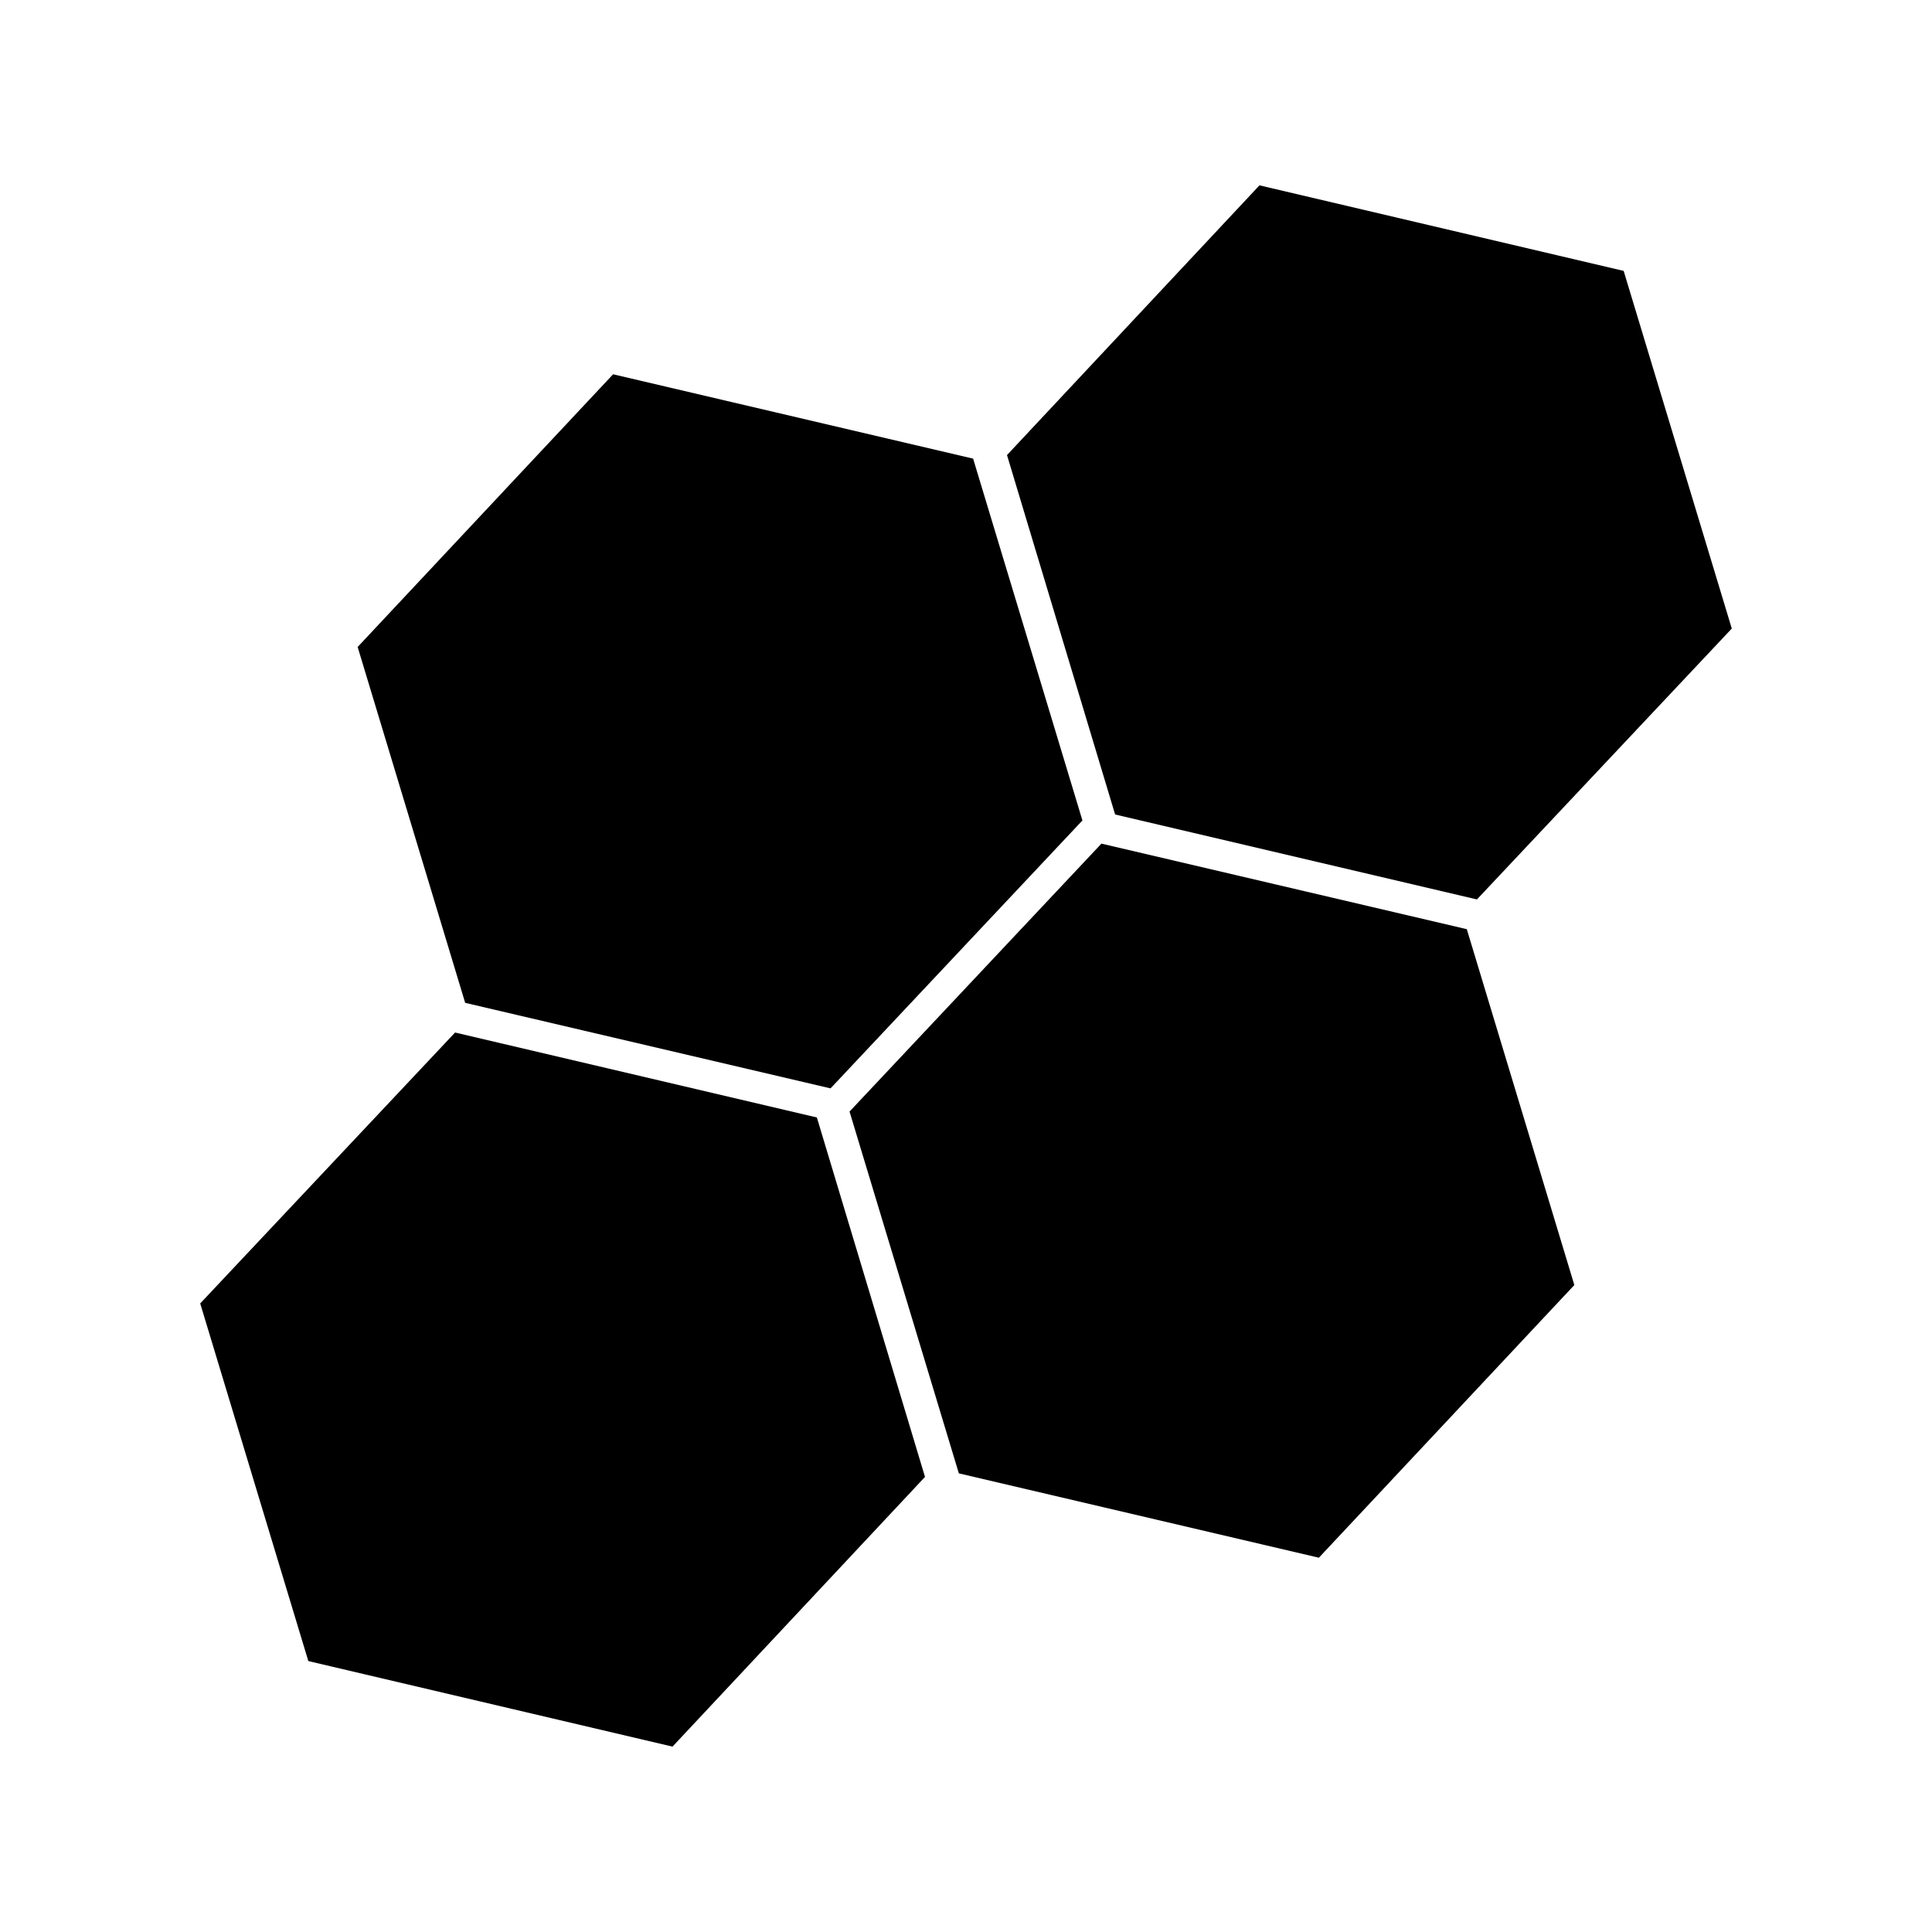
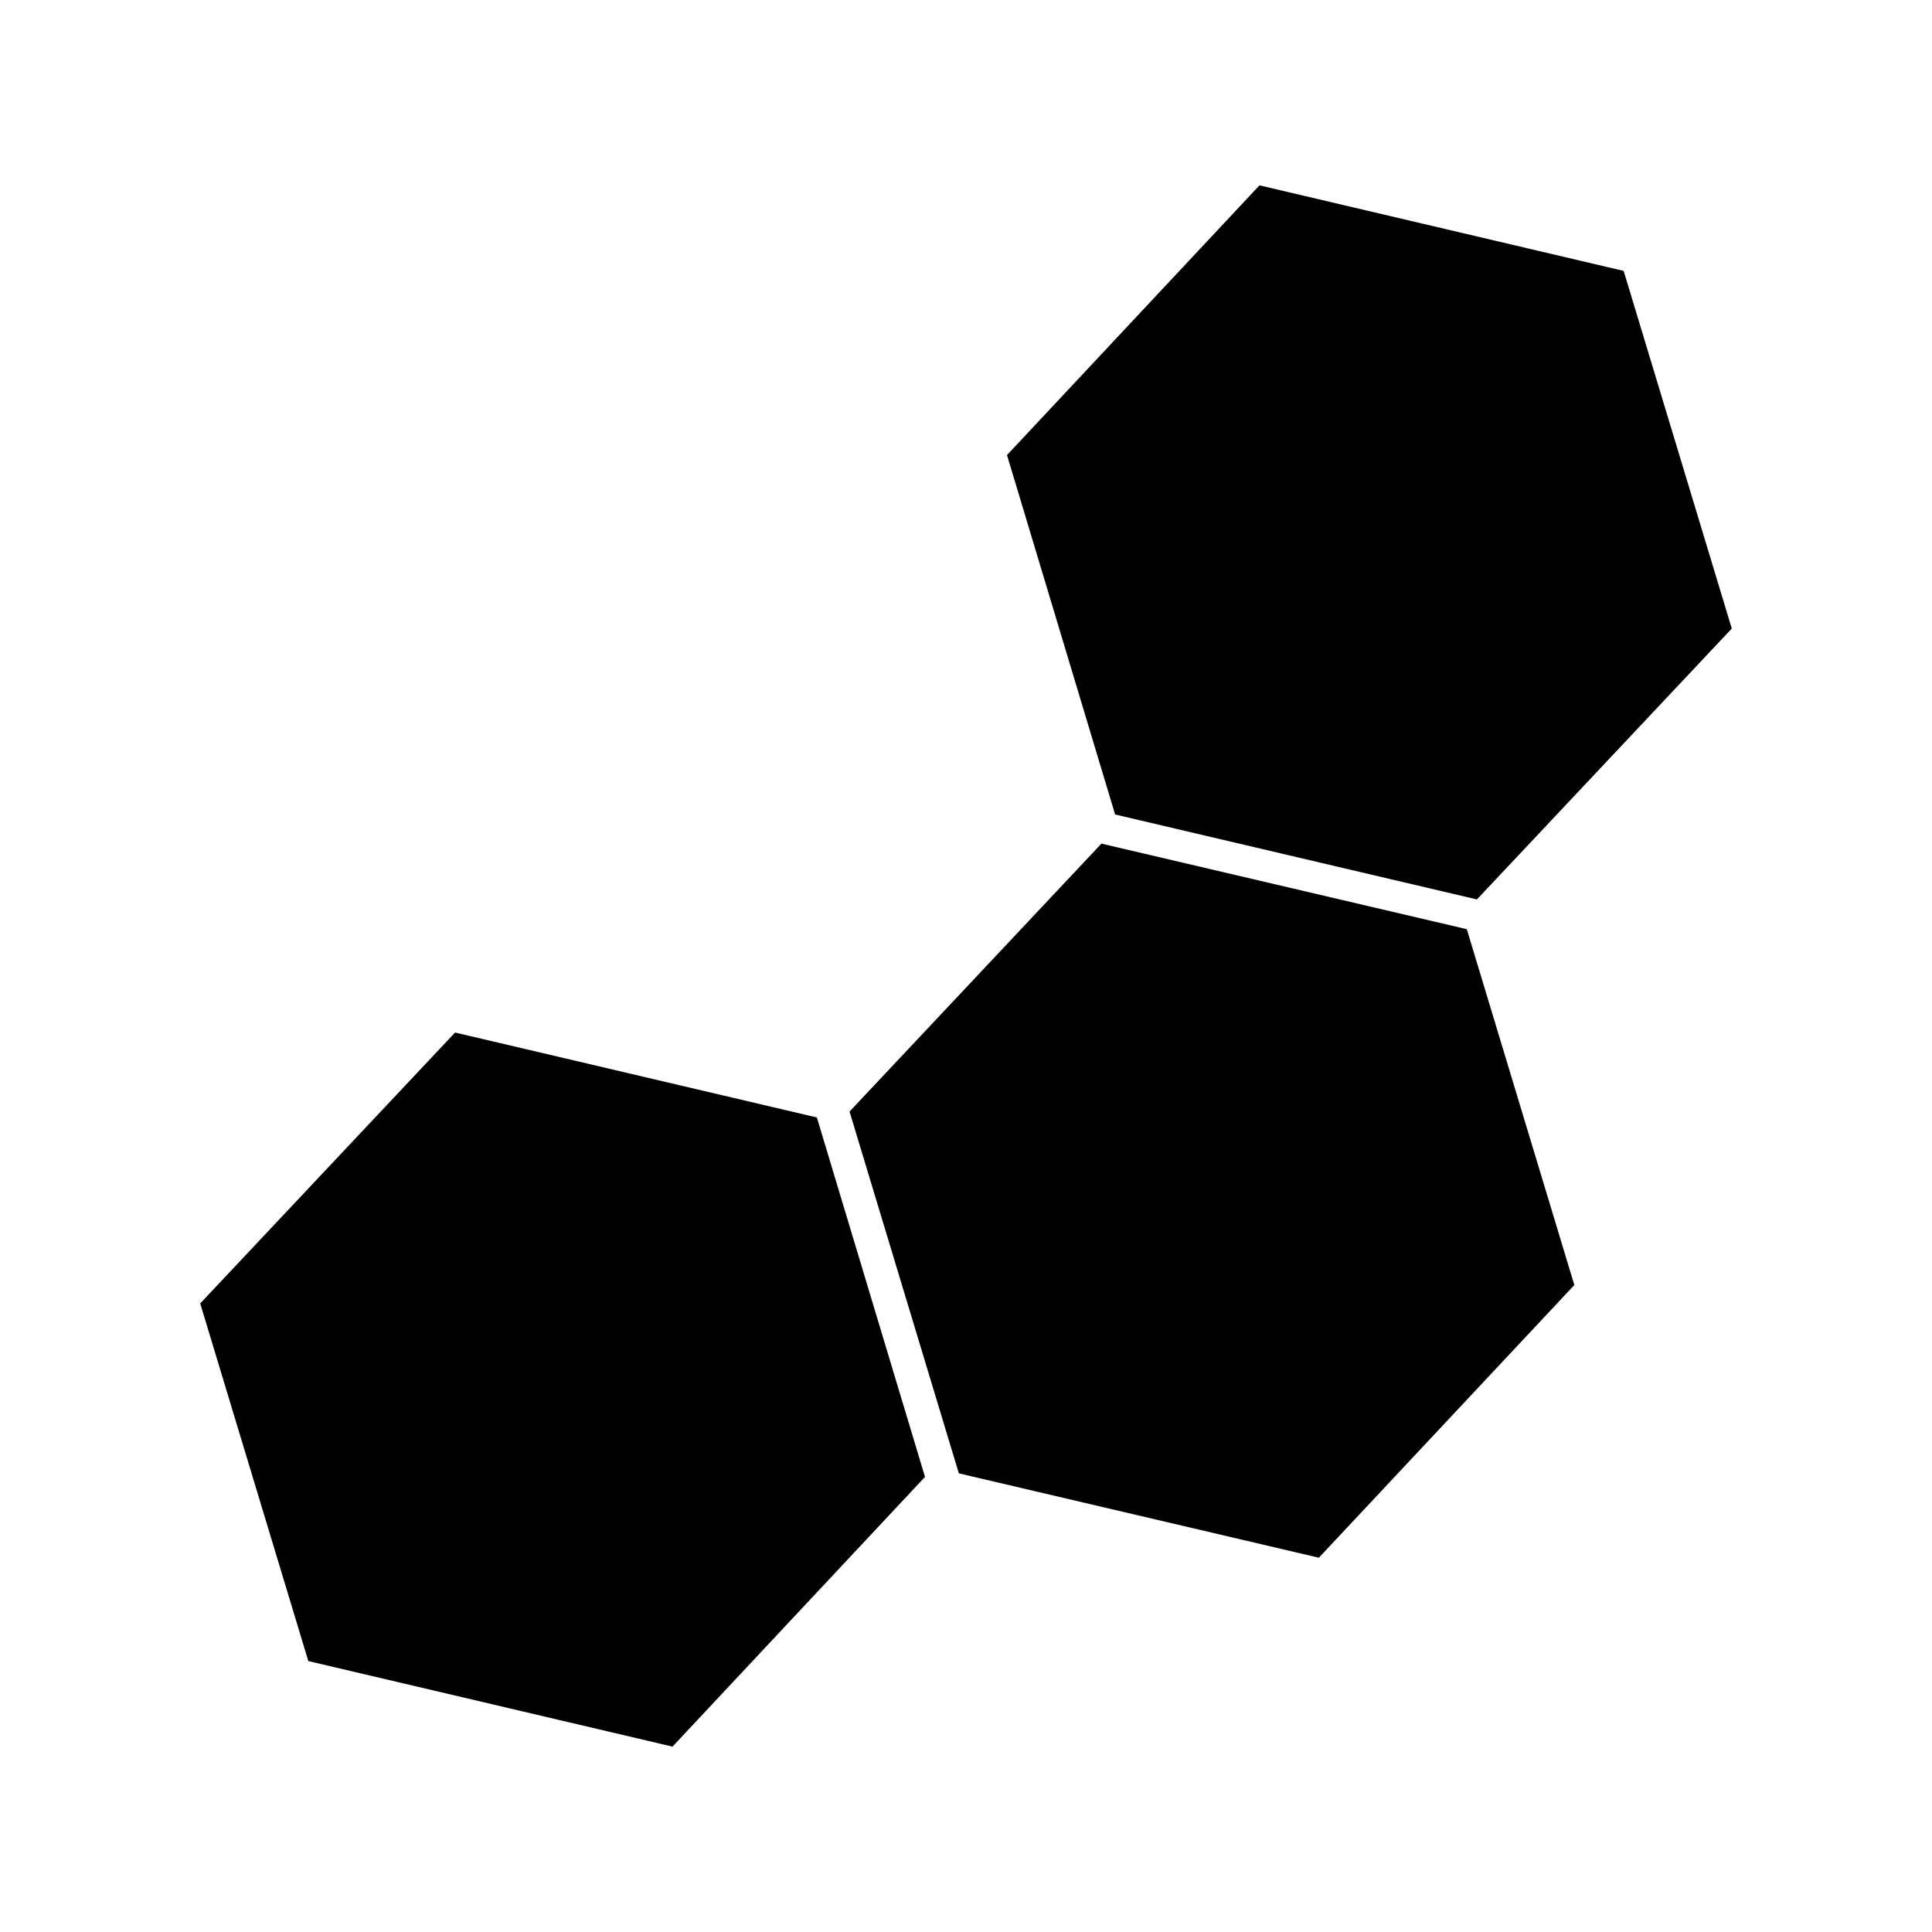
<svg xmlns="http://www.w3.org/2000/svg" fill="#000000" width="800px" height="800px" version="1.1" viewBox="144 144 512 512">
  <g>
    <path d="m435.89 367.57-66.754 71.004 28.969 95.883 95.41 22.355 67.699-72.266-28.496-94.305z" />
    <path d="m264.6 417.63-67.543 71.793 28.652 94.777 96.512 22.672 66.914-71.477-28.656-95.254z" />
-     <path d="m364.1 432.43 66.754-71.004-28.969-95.883-95.406-22.355-67.699 72.266 28.496 94.309z" />
    <path d="m535.4 382.36 67.539-71.789-28.652-94.781-96.512-22.672-66.91 71.48 28.652 95.25z" />
  </g>
</svg>